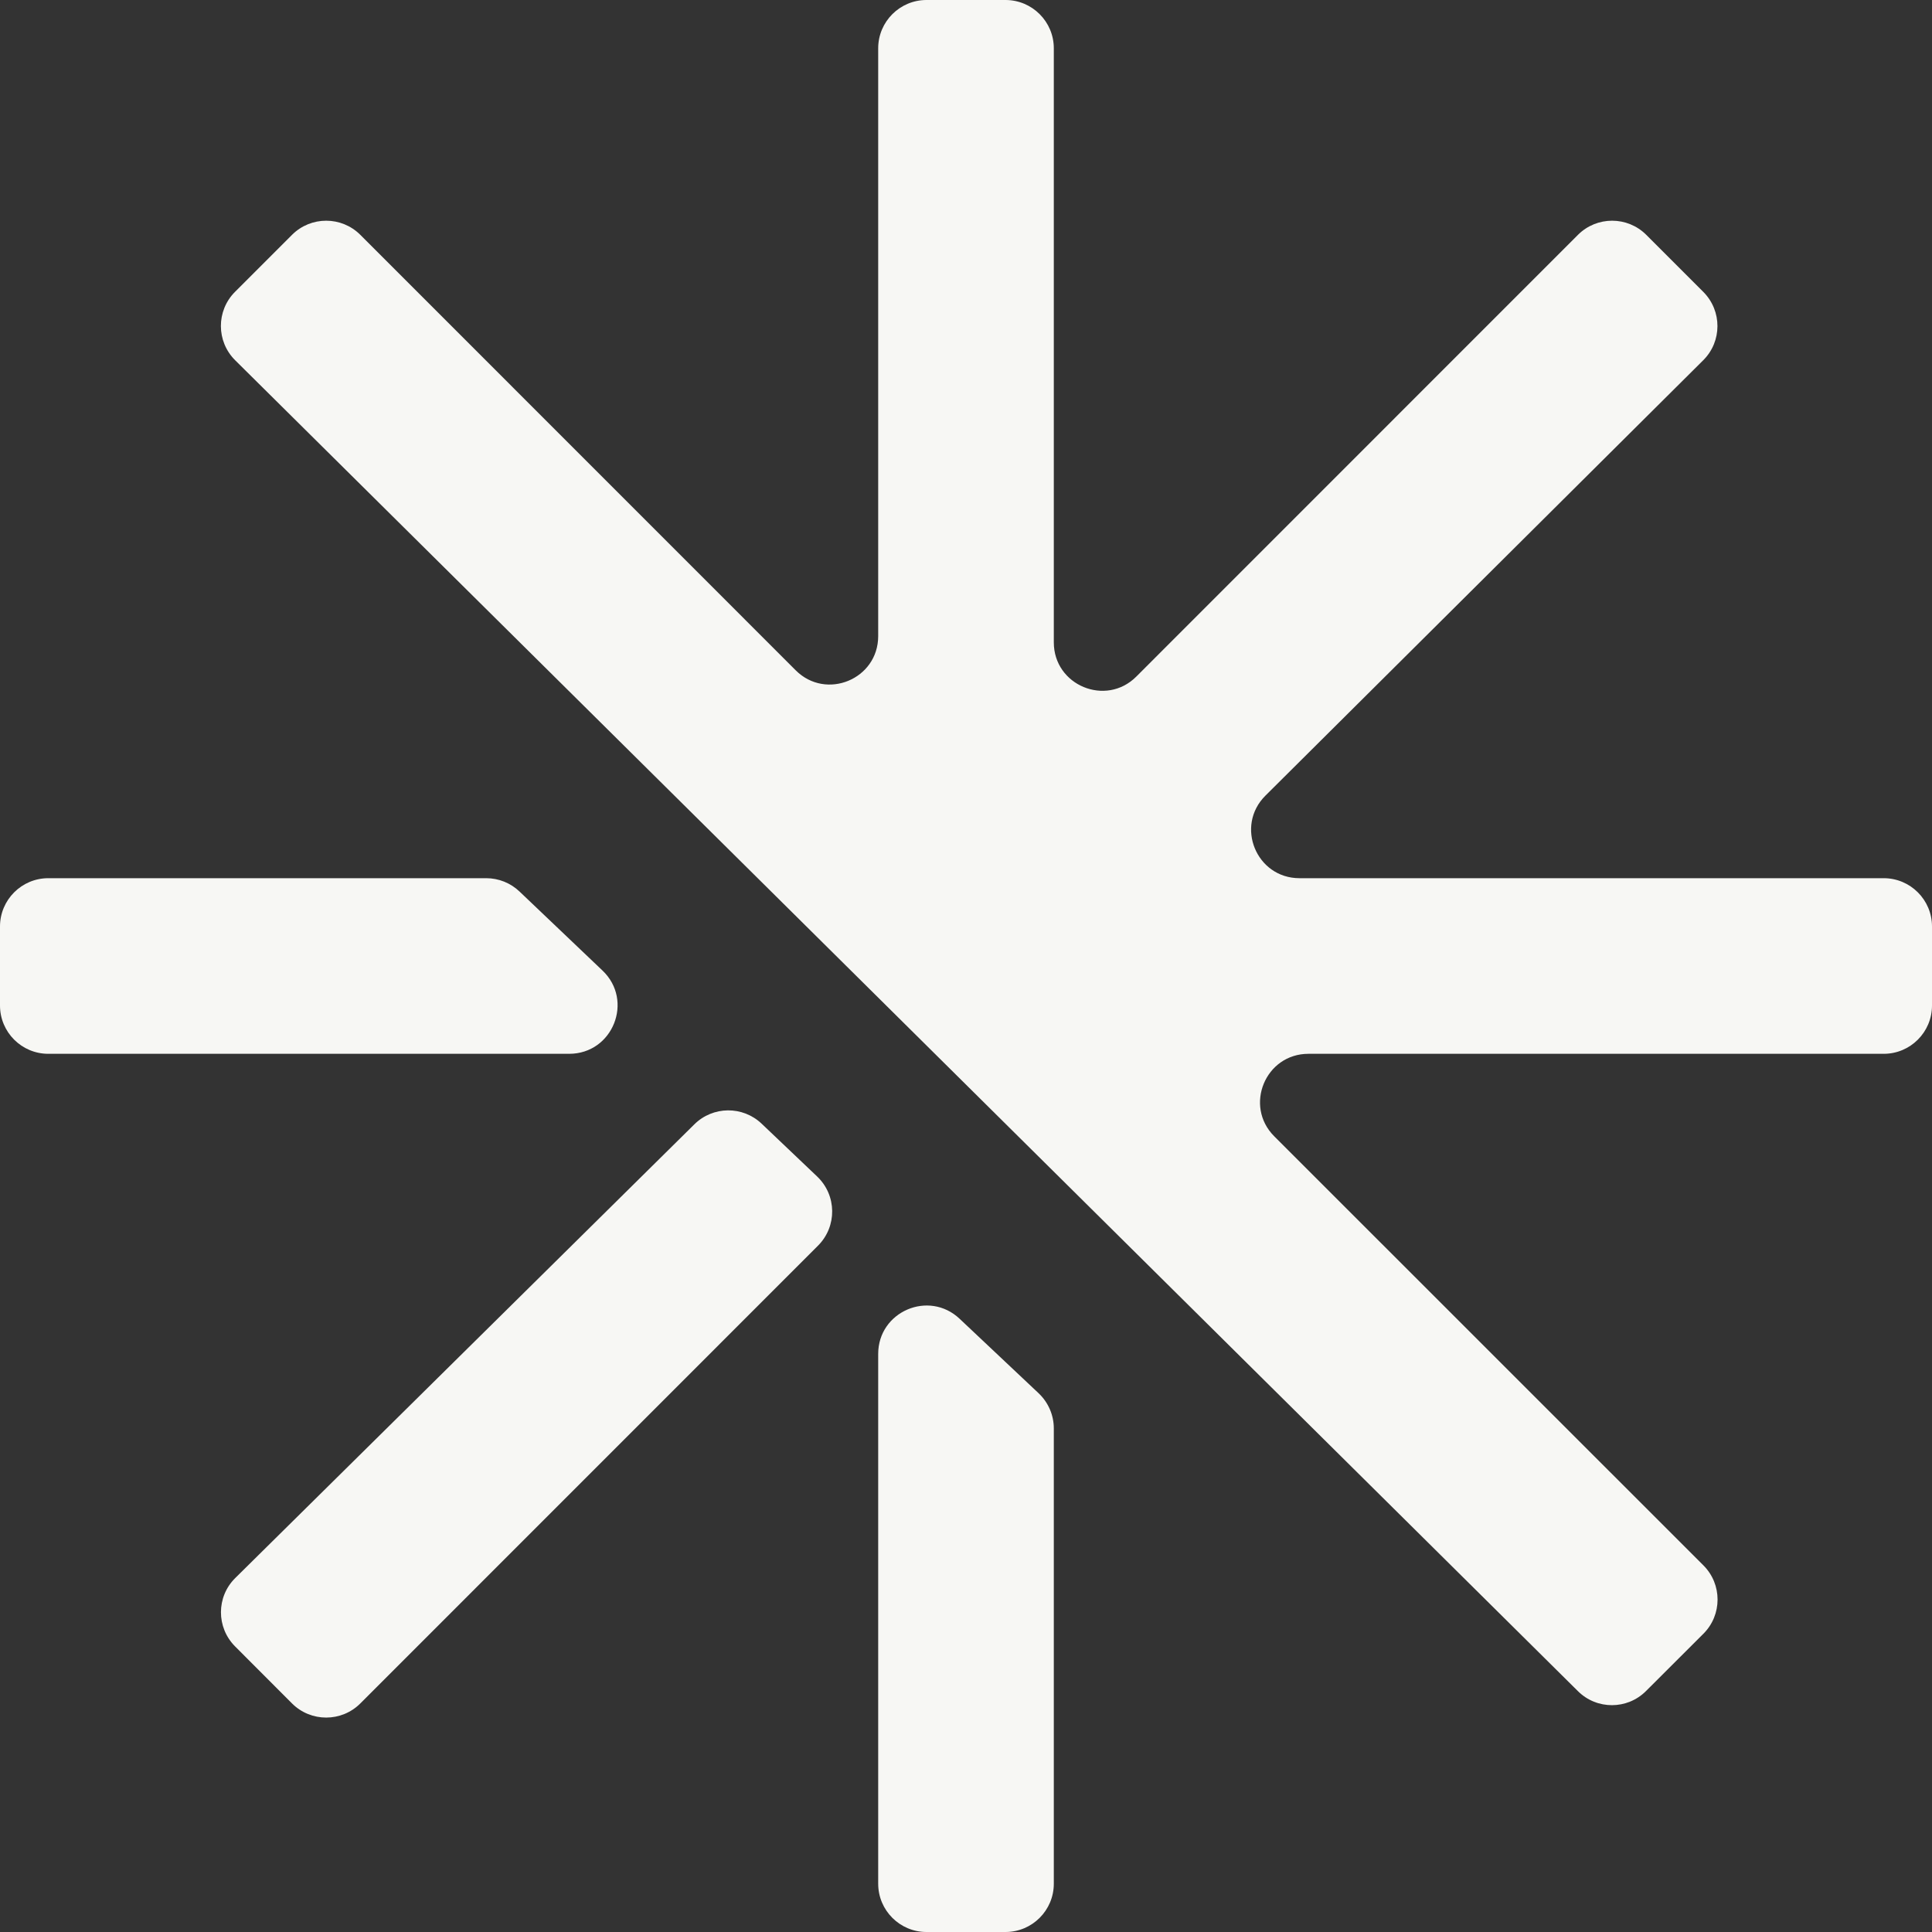
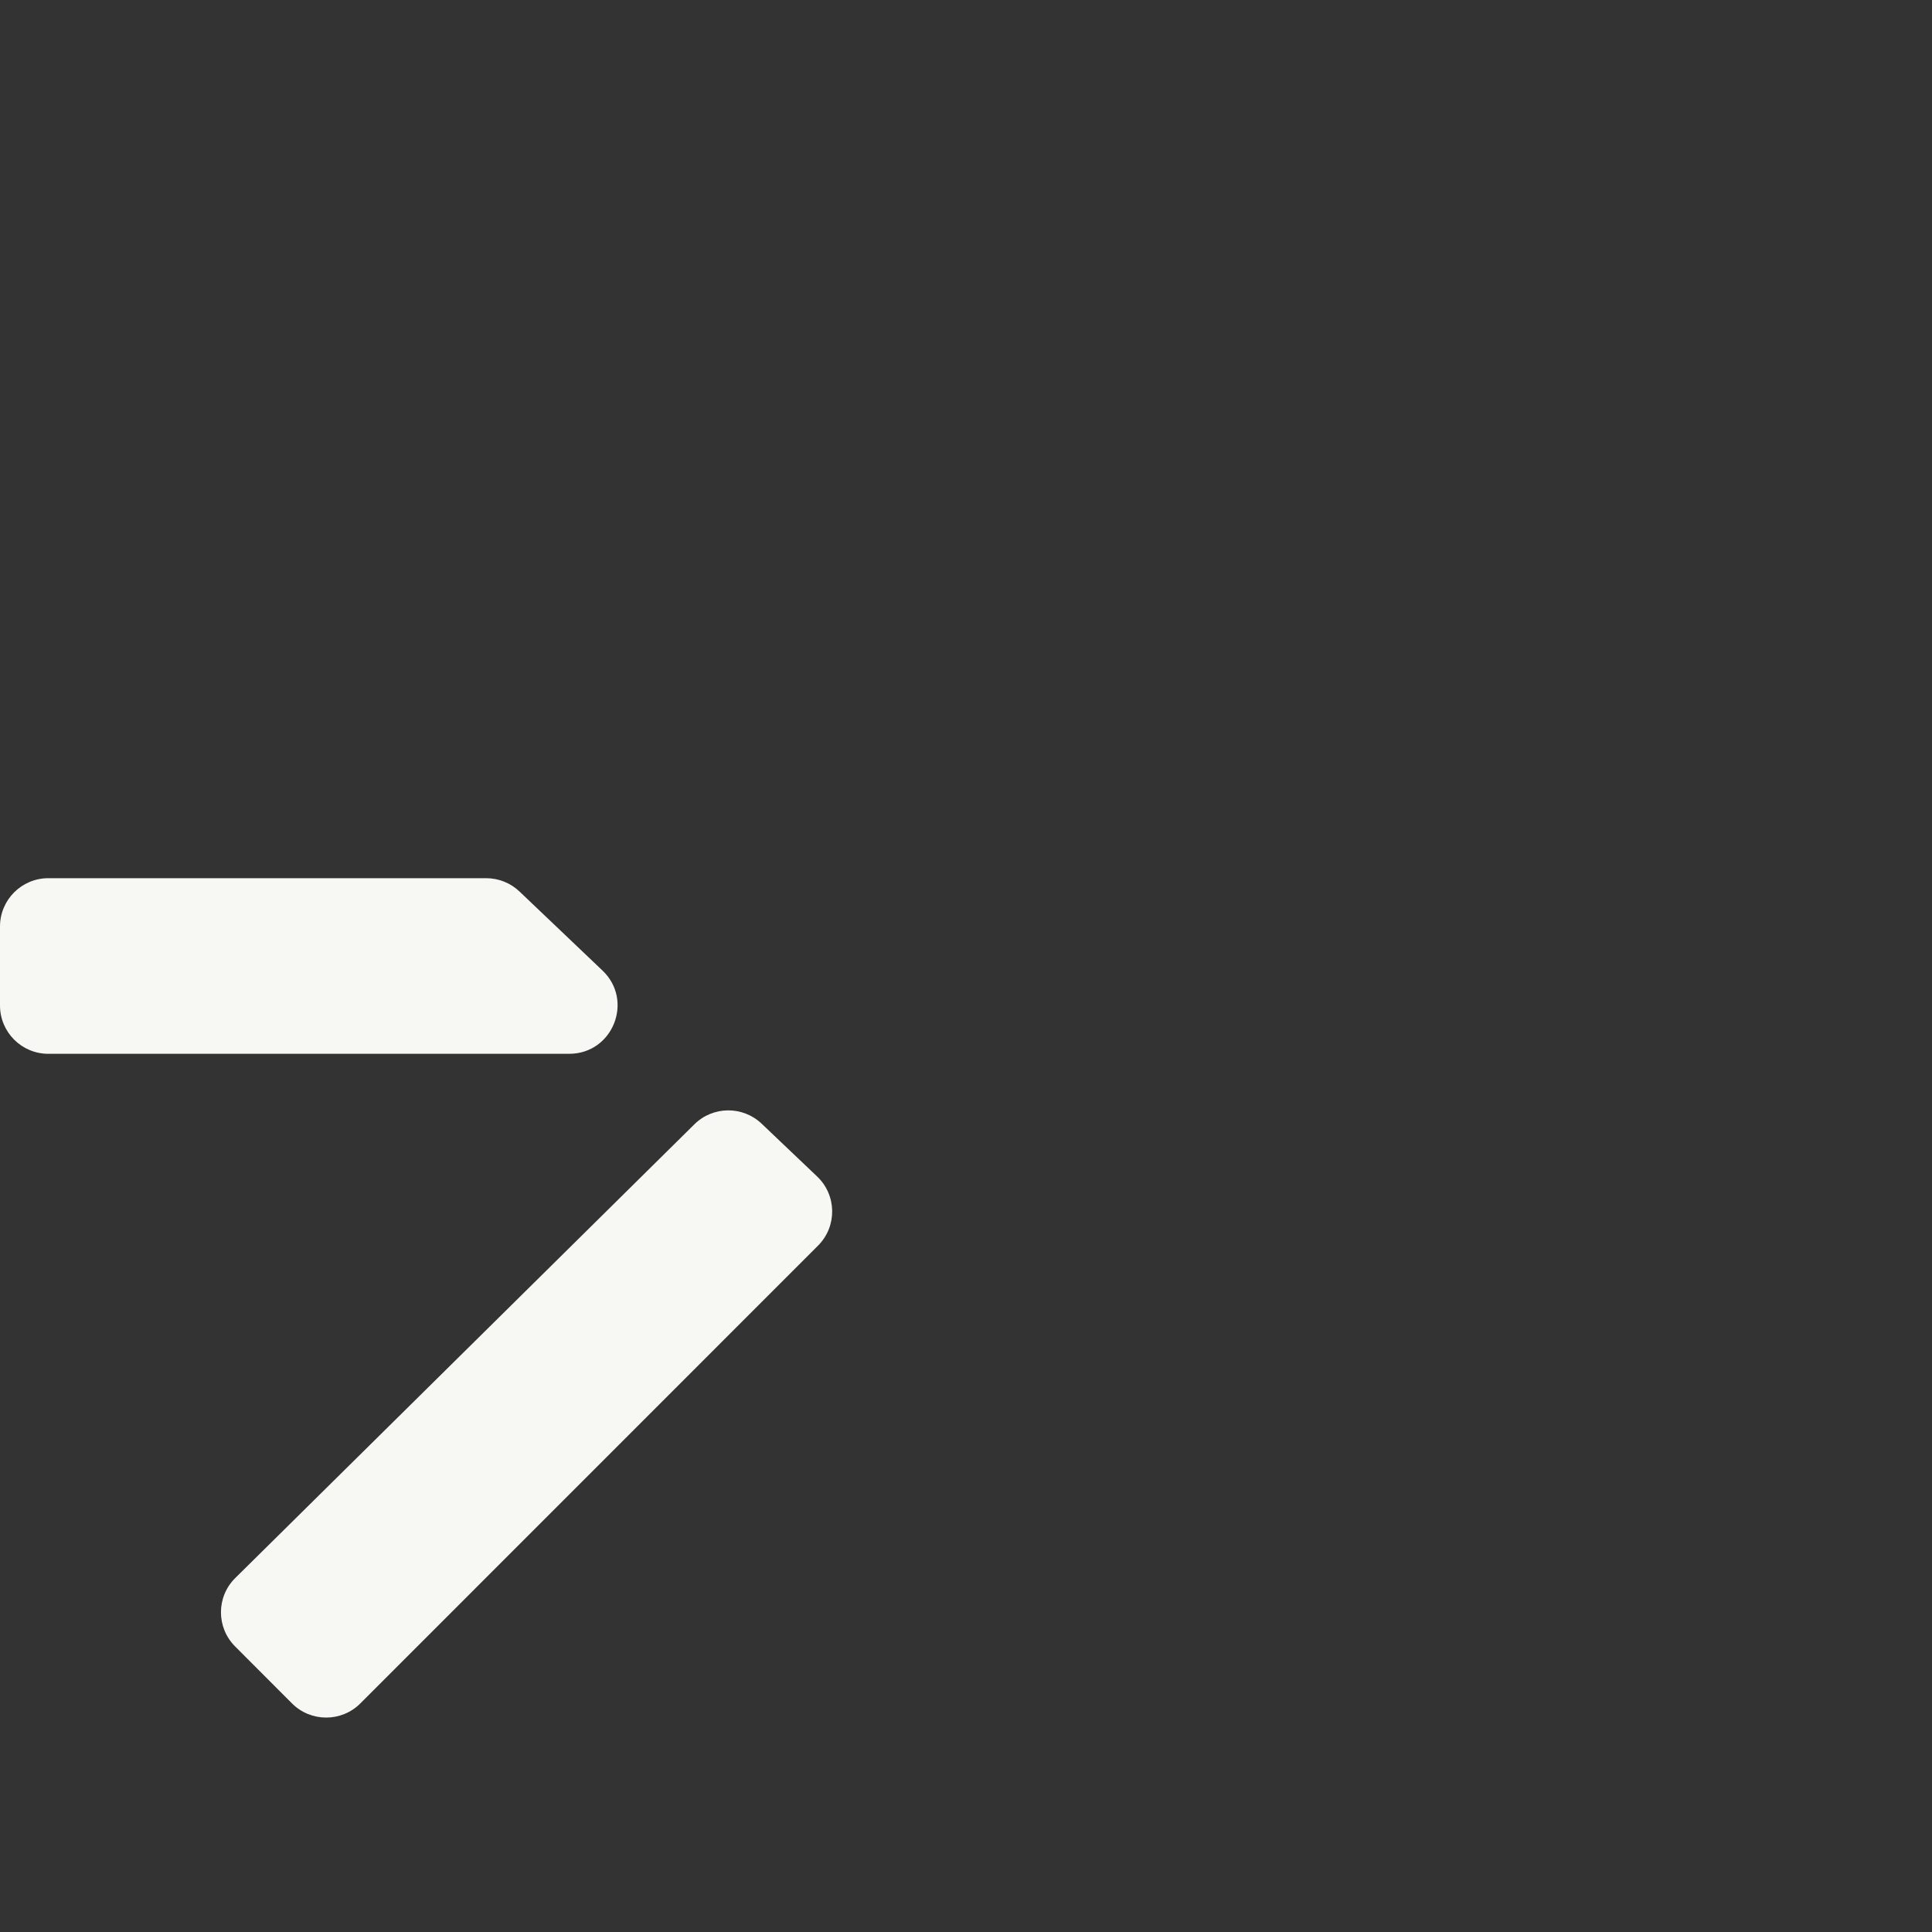
<svg xmlns="http://www.w3.org/2000/svg" width="20" height="20" viewBox="0 0 20 20" fill="none">
  <rect x="0" y="0" width="20" height="20" fill="#333333" stroke="none" />
-   <path d="M2.433 3.021L3.023 2.431C3.218 2.236 3.535 2.236 3.73 2.431L8.237 6.939C8.552 7.254 9.091 7.031 9.091 6.585V0.5C9.091 0.224 9.315 0 9.591 0H10.409C10.685 0 10.909 0.224 10.909 0.5V6.65C10.909 7.095 11.448 7.319 11.763 7.004L16.335 2.431C16.53 2.236 16.847 2.236 17.042 2.431L17.633 3.022C17.828 3.218 17.828 3.535 17.631 3.73L13.1 8.236C12.783 8.551 13.006 9.091 13.452 9.091H19.5C19.776 9.091 20 9.315 20 9.591V10.409C20 10.685 19.776 10.909 19.5 10.909H13.545C13.099 10.909 12.876 11.448 13.191 11.763L17.634 16.205C17.829 16.4 17.829 16.717 17.634 16.912L17.04 17.505C16.846 17.7 16.53 17.701 16.335 17.507L2.435 3.73C2.238 3.535 2.237 3.217 2.433 3.021Z" fill="#f7f7f4" />
  <path d="M5.033 9.091H0.5C0.224 9.091 0 9.315 0 9.591V10.409C0 10.685 0.224 10.909 0.5 10.909H5.892C6.344 10.909 6.564 10.358 6.237 10.047L5.378 9.229C5.285 9.14 5.161 9.091 5.033 9.091Z" fill="#f7f7f4" />
  <path d="M2.436 16.335L7.188 11.639C7.38 11.449 7.688 11.446 7.884 11.632L8.459 12.179C8.663 12.373 8.667 12.696 8.468 12.895L3.73 17.634C3.535 17.829 3.218 17.829 3.023 17.634L2.434 17.044C2.238 16.848 2.238 16.53 2.436 16.335Z" fill="#f7f7f4" />
-   <path d="M9.091 19.5V14.016C9.091 13.577 9.615 13.351 9.934 13.652L10.752 14.423C10.852 14.518 10.909 14.649 10.909 14.787V19.5C10.909 19.776 10.685 20 10.409 20H9.591C9.315 20 9.091 19.776 9.091 19.5Z" fill="#f7f7f4" />
</svg>